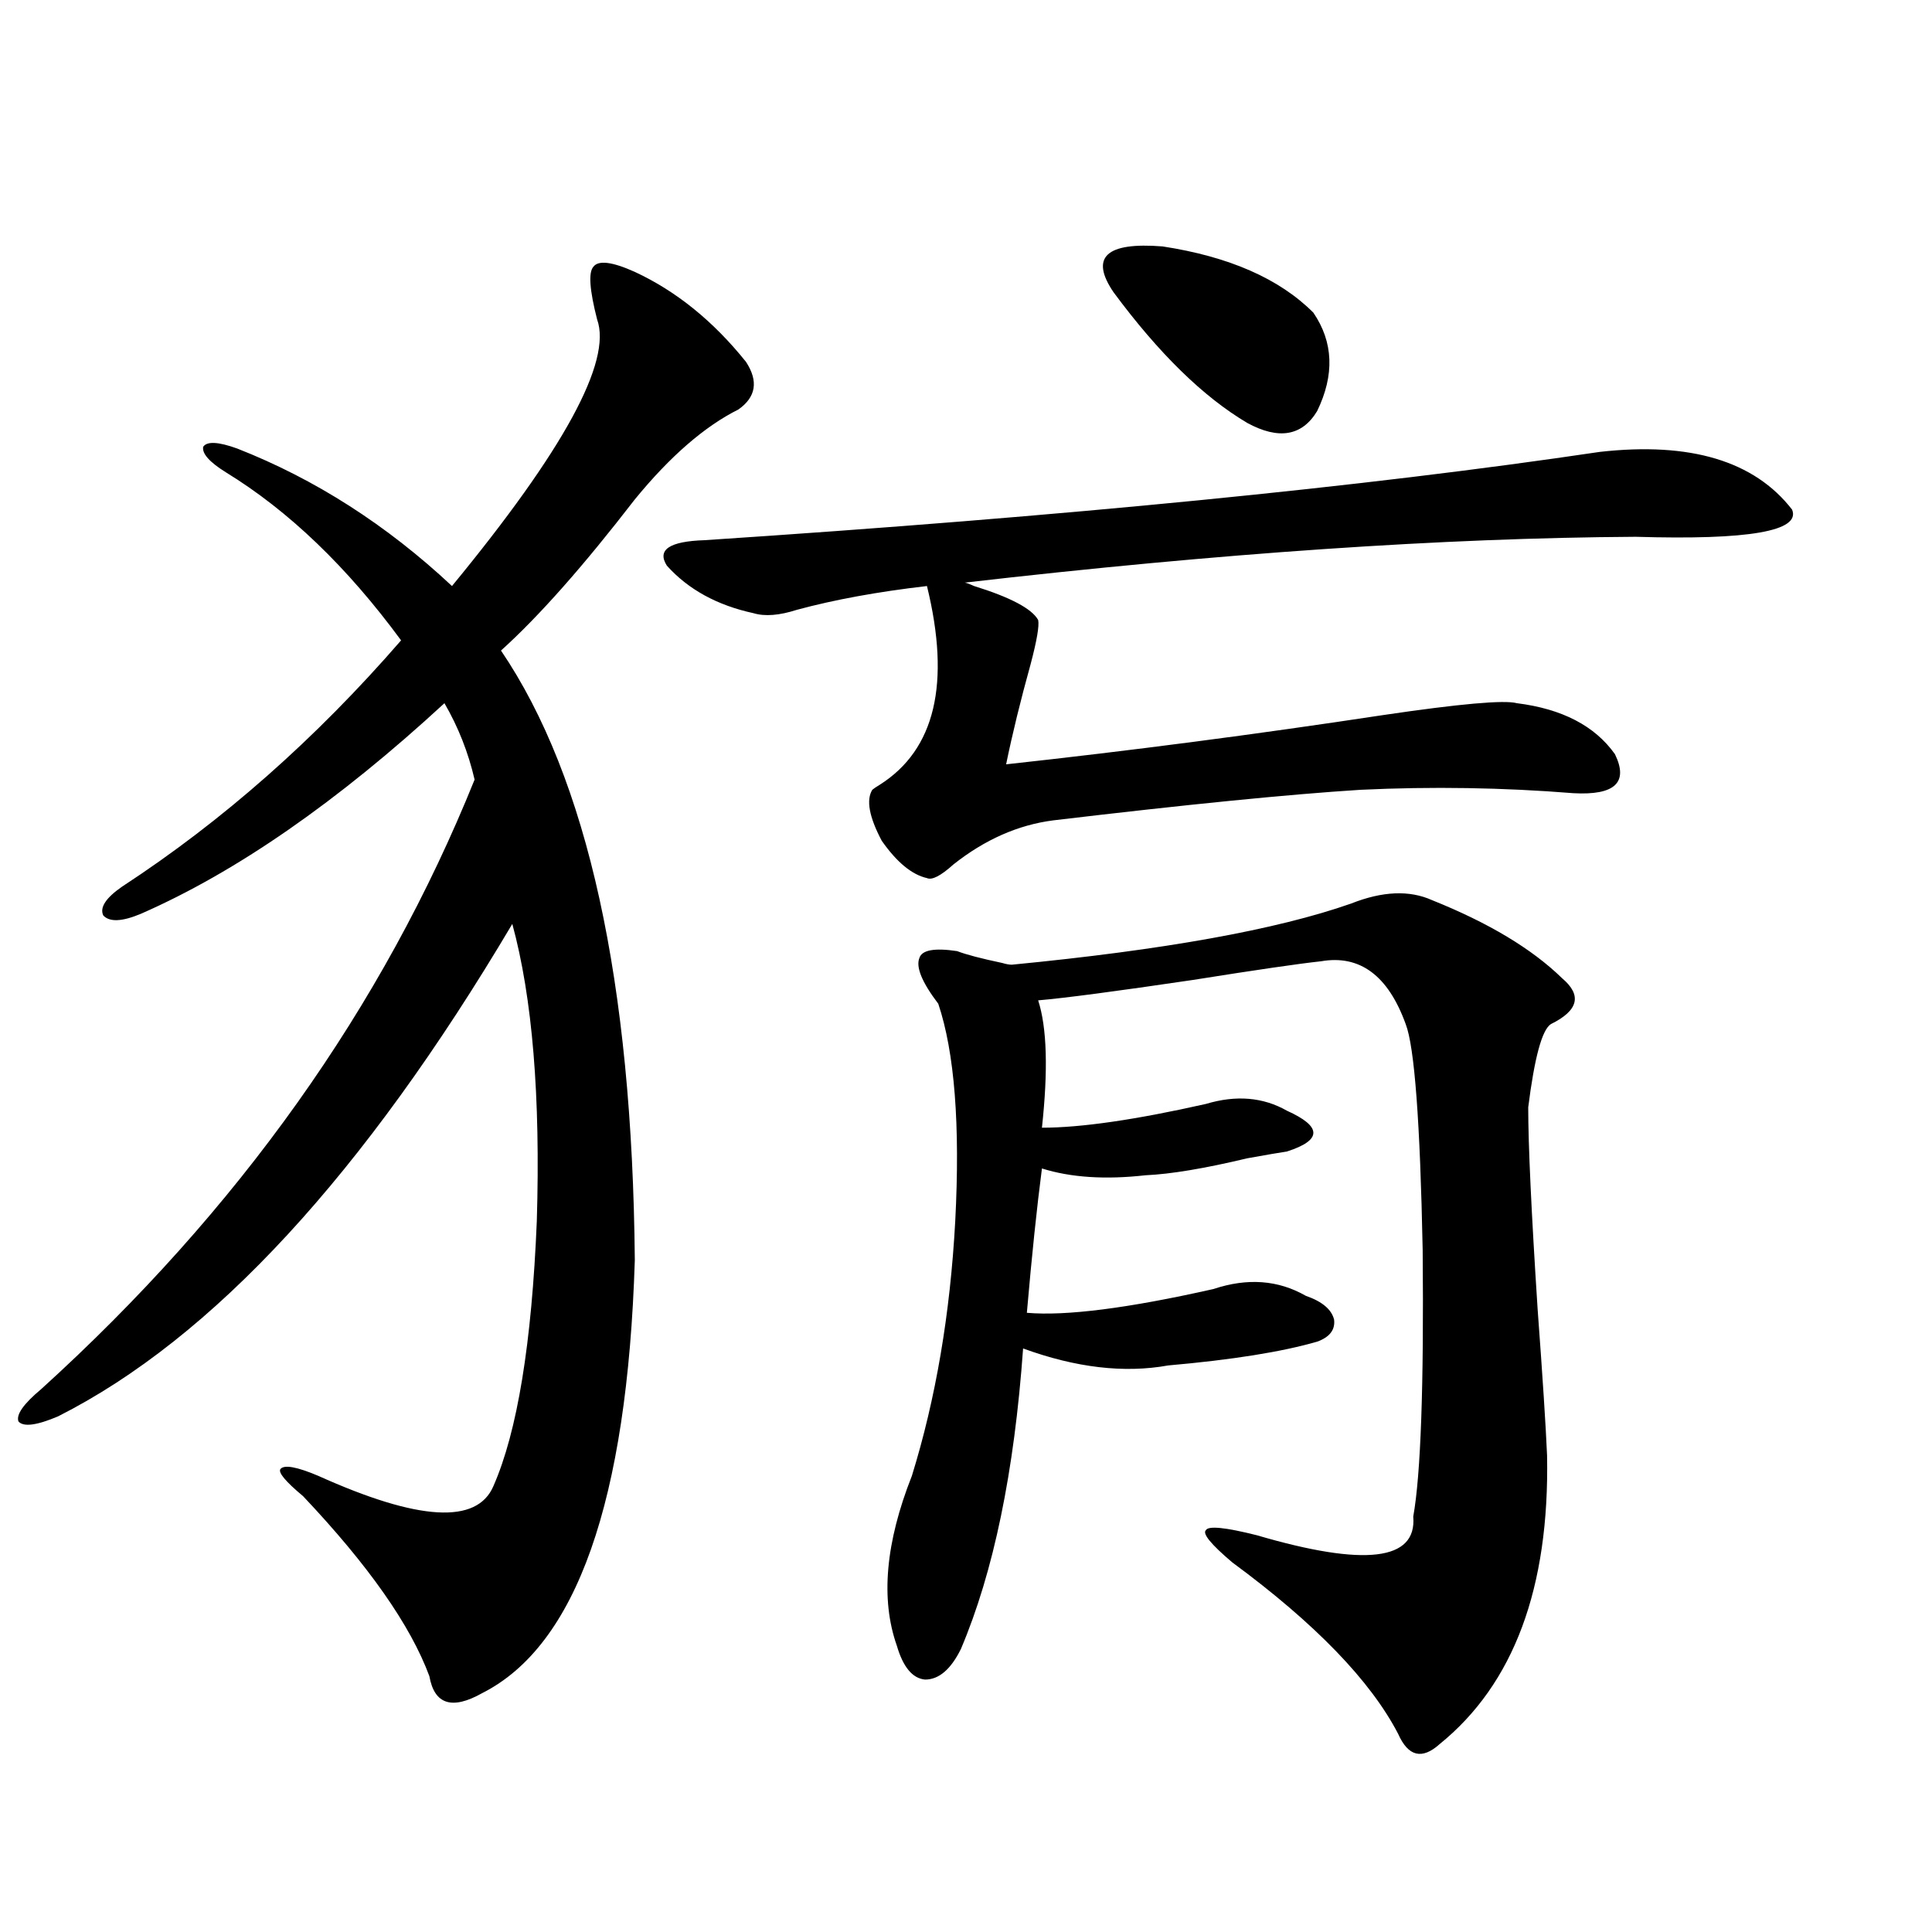
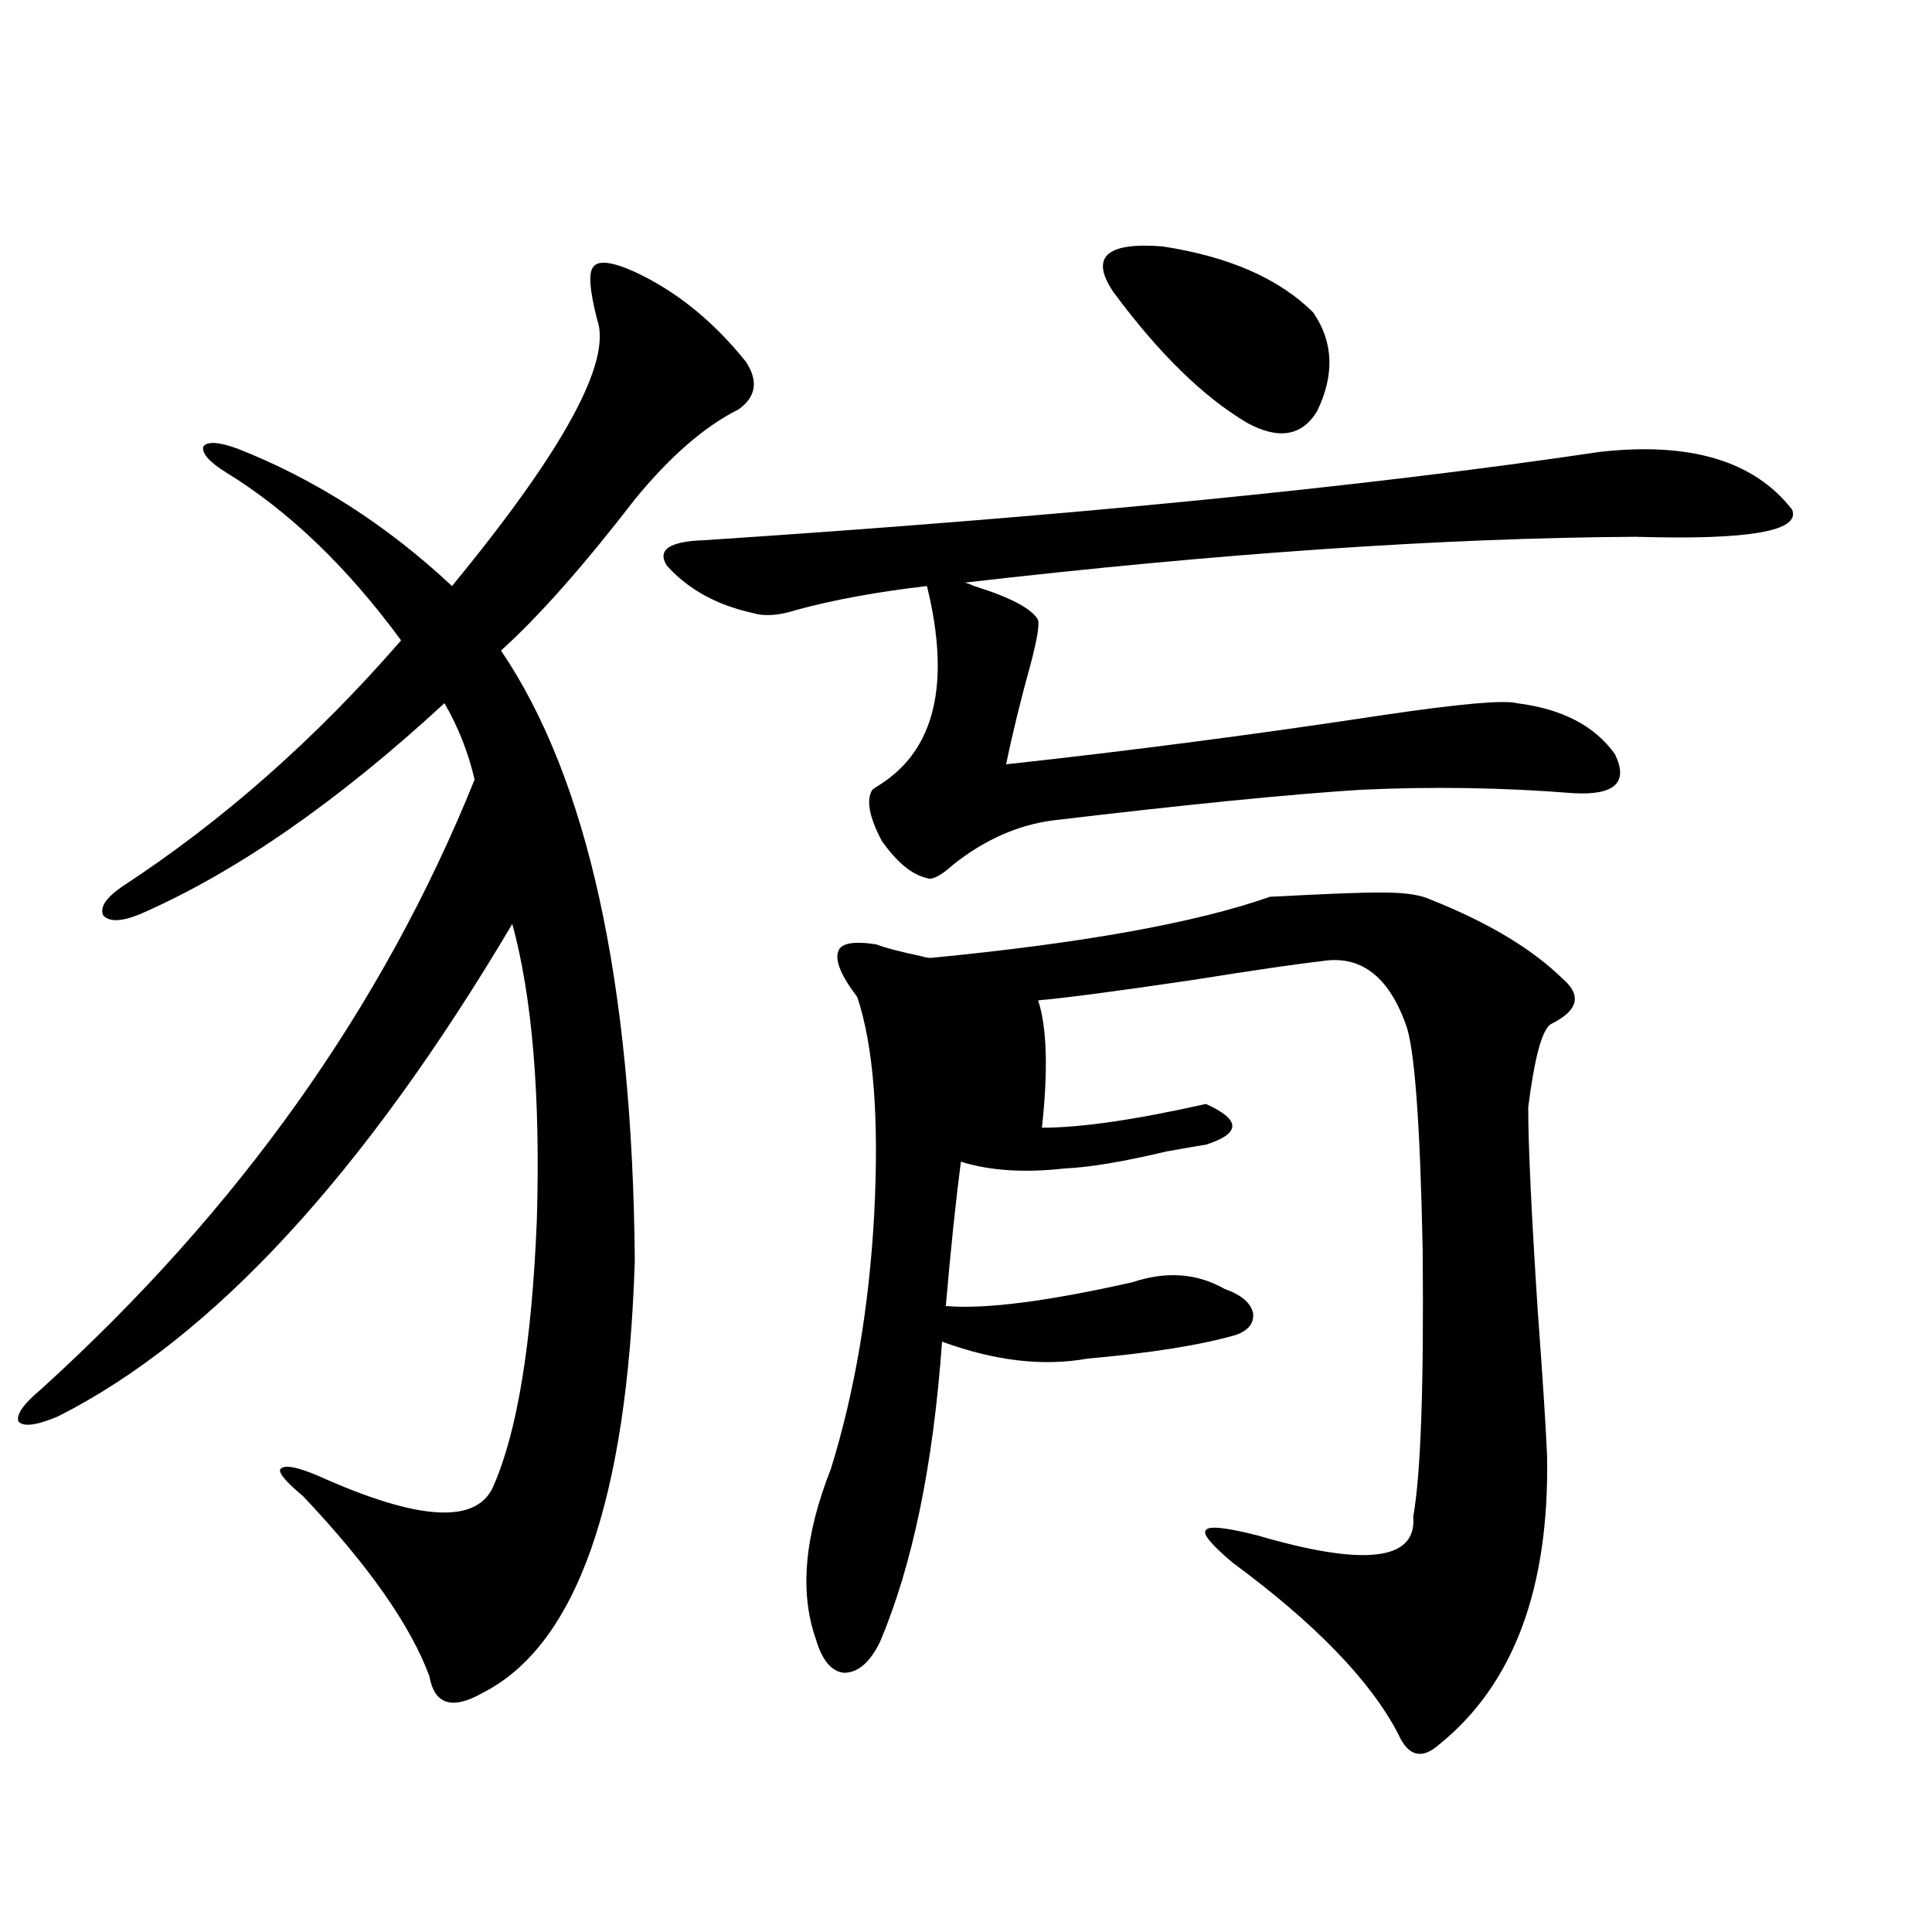
<svg xmlns="http://www.w3.org/2000/svg" version="1.1" id="图层_1" x="0px" y="0px" width="1000px" height="1000px" viewBox="0 0 1000 1000" enable-background="new 0 0 1000 1000" xml:space="preserve">
-   <path d="M328.577,140.73c21.463,9.97,40.64,25.488,57.56,46.582c6.494,9.97,5.198,18.169-3.902,24.609  c-17.561,8.789-35.456,24.321-53.657,46.582c-26.676,34.579-49.755,60.645-69.267,78.223  c44.877,66.22,67.956,171.387,69.267,315.527c-3.902,124.805-30.243,199.512-79.022,224.121  c-15.609,8.789-24.725,5.851-27.316-8.789c-9.756-26.367-31.554-57.417-65.364-93.164c-9.115-7.608-13.018-12.305-11.707-14.063  c1.951-2.335,8.445-1.167,19.512,3.516c52.026,23.442,82.27,25.2,90.729,5.273c12.348-28.125,19.832-73.828,22.438-137.109  c1.951-64.448-2.286-115.714-12.683-153.809C188.413,607.731,110.046,692.684,30.048,733.113  c-11.066,4.696-17.896,5.575-20.487,2.637c-1.311-3.516,2.592-9.077,11.707-16.699c102.102-92.573,176.901-197.754,224.385-315.527  c-3.262-14.063-8.46-27.246-15.609-39.551c-55.288,50.977-107.649,87.313-157.069,108.984c-9.756,4.106-16.265,4.395-19.512,0.879  c-1.951-4.093,1.296-9.077,9.756-14.941c52.026-33.976,100.15-76.465,144.387-127.441c-27.972-38.081-58.215-67.085-90.729-87.012  c-8.46-5.273-12.362-9.668-11.707-13.184c1.951-2.925,7.805-2.637,17.561,0.879c40.319,15.82,77.392,39.551,111.217,71.191  c57.88-70.313,82.925-116.304,75.12-137.988c-3.902-15.229-4.558-24.308-1.951-27.246  C309.706,134.578,316.87,135.457,328.577,140.73z M828.077,233.895c46.828-5.273,79.998,4.696,99.51,29.883  c4.543,11.138-22.438,15.82-80.974,14.063c-99.51,0.591-215.284,8.501-347.309,23.73c0.641,0,2.271,0.591,4.878,1.758  c18.856,5.864,29.908,11.728,33.17,17.578c0.641,2.938-0.655,10.547-3.902,22.852c-5.213,18.759-9.436,36.035-12.683,51.855  c64.389-7.031,129.418-15.519,195.117-25.488c39.664-5.851,62.758-7.91,69.267-6.152c23.414,2.938,40.319,11.728,50.73,26.367  c7.149,14.653,0,21.396-21.463,20.215c-36.432-2.925-73.169-3.516-110.241-1.758c-37.072,2.349-90.089,7.622-159.021,15.82  c-18.216,2.349-35.456,9.97-51.706,22.852c-6.509,5.864-11.066,8.212-13.658,7.031c-7.805-1.758-15.609-8.198-23.414-19.336  c-6.509-12.305-8.14-21.094-4.878-26.367c0.641-0.577,1.951-1.456,3.902-2.637c28.612-18.155,36.737-52.433,24.39-102.832  c-25.365,2.938-47.804,7.031-67.315,12.305c-9.115,2.938-16.585,3.516-22.438,1.758c-18.871-4.093-33.825-12.305-44.877-24.609  c-5.213-8.198,1.296-12.593,19.512-13.184C551.331,267.293,705.794,252.063,828.077,233.895z M741.25,465.926  c29.268,11.728,51.706,25.2,67.315,40.43c10.396,8.789,8.445,16.699-5.854,23.73c-4.558,2.938-8.46,17.29-11.707,43.066  c0,19.336,1.616,54.204,4.878,104.59c2.592,35.156,4.223,60.356,4.878,75.586c1.296,68.555-17.24,118.351-55.608,149.414  c-9.115,8.198-16.265,6.44-21.463-5.273c-14.313-27.548-42.926-57.129-85.852-88.77c-11.066-9.366-15.609-14.941-13.658-16.699  c1.296-2.335,10.076-1.456,26.341,2.637c55.929,16.411,82.925,13.184,80.974-9.668c3.902-21.671,5.519-67.676,4.878-137.988  c-1.311-66.206-4.237-105.167-8.78-116.895c-9.115-25.187-23.749-36.035-43.901-32.52c-11.066,1.181-33.17,4.395-66.34,9.668  c-39.679,5.864-66.34,9.38-79.998,10.547c4.543,14.063,5.198,36.035,1.951,65.918c20.152,0,48.444-4.093,84.876-12.305  c15.609-4.683,29.588-3.516,41.95,3.516c9.101,4.106,13.658,7.91,13.658,11.426s-4.558,6.743-13.658,9.668  c-3.902,0.591-10.731,1.758-20.487,3.516c-22.118,5.273-39.679,8.212-52.682,8.789c-20.822,2.349-38.703,1.181-53.657-3.516  c-2.606,19.927-5.213,44.824-7.805,74.707c20.152,1.758,52.347-2.335,96.583-12.305c17.561-5.851,33.49-4.683,47.804,3.516  c8.445,2.938,13.323,7.031,14.634,12.305c0.641,5.273-2.286,9.091-8.78,11.426c-18.216,5.273-43.901,9.38-77.071,12.305  c-22.773,4.106-47.804,1.181-75.12-8.789c-4.558,63.872-15.289,115.728-32.194,155.566c-5.213,10.547-11.387,15.82-18.536,15.82  c-6.509-0.591-11.387-6.454-14.634-17.578c-8.46-24.032-5.854-53.312,7.805-87.891c12.348-39.839,19.832-83.784,22.438-131.836  c2.592-49.796-0.335-87.3-8.78-112.5c-8.46-11.124-11.707-19.034-9.756-23.73c1.296-4.093,7.805-5.273,19.512-3.516  c4.543,1.758,12.348,3.817,23.414,6.152c1.951,0.591,3.567,0.879,4.878,0.879c78.688-7.608,137.223-18.155,175.605-31.641  C715.55,461.243,729.543,460.652,741.25,465.926z M576.376,151.277c-12.362-18.155-3.902-26.065,25.365-23.73  c34.466,5.273,60.486,16.699,78.047,34.277c10.396,15.243,11.052,32.231,1.951,50.977c-7.805,12.896-19.847,14.941-36.097,6.152  C622.869,205.481,599.79,182.918,576.376,151.277z" />
+   <path d="M328.577,140.73c21.463,9.97,40.64,25.488,57.56,46.582c6.494,9.97,5.198,18.169-3.902,24.609  c-17.561,8.789-35.456,24.321-53.657,46.582c-26.676,34.579-49.755,60.645-69.267,78.223  c44.877,66.22,67.956,171.387,69.267,315.527c-3.902,124.805-30.243,199.512-79.022,224.121  c-15.609,8.789-24.725,5.851-27.316-8.789c-9.756-26.367-31.554-57.417-65.364-93.164c-9.115-7.608-13.018-12.305-11.707-14.063  c1.951-2.335,8.445-1.167,19.512,3.516c52.026,23.442,82.27,25.2,90.729,5.273c12.348-28.125,19.832-73.828,22.438-137.109  c1.951-64.448-2.286-115.714-12.683-153.809C188.413,607.731,110.046,692.684,30.048,733.113  c-11.066,4.696-17.896,5.575-20.487,2.637c-1.311-3.516,2.592-9.077,11.707-16.699c102.102-92.573,176.901-197.754,224.385-315.527  c-3.262-14.063-8.46-27.246-15.609-39.551c-55.288,50.977-107.649,87.313-157.069,108.984c-9.756,4.106-16.265,4.395-19.512,0.879  c-1.951-4.093,1.296-9.077,9.756-14.941c52.026-33.976,100.15-76.465,144.387-127.441c-27.972-38.081-58.215-67.085-90.729-87.012  c-8.46-5.273-12.362-9.668-11.707-13.184c1.951-2.925,7.805-2.637,17.561,0.879c40.319,15.82,77.392,39.551,111.217,71.191  c57.88-70.313,82.925-116.304,75.12-137.988c-3.902-15.229-4.558-24.308-1.951-27.246  C309.706,134.578,316.87,135.457,328.577,140.73z M828.077,233.895c46.828-5.273,79.998,4.696,99.51,29.883  c4.543,11.138-22.438,15.82-80.974,14.063c-99.51,0.591-215.284,8.501-347.309,23.73c0.641,0,2.271,0.591,4.878,1.758  c18.856,5.864,29.908,11.728,33.17,17.578c0.641,2.938-0.655,10.547-3.902,22.852c-5.213,18.759-9.436,36.035-12.683,51.855  c64.389-7.031,129.418-15.519,195.117-25.488c39.664-5.851,62.758-7.91,69.267-6.152c23.414,2.938,40.319,11.728,50.73,26.367  c7.149,14.653,0,21.396-21.463,20.215c-36.432-2.925-73.169-3.516-110.241-1.758c-37.072,2.349-90.089,7.622-159.021,15.82  c-18.216,2.349-35.456,9.97-51.706,22.852c-6.509,5.864-11.066,8.212-13.658,7.031c-7.805-1.758-15.609-8.198-23.414-19.336  c-6.509-12.305-8.14-21.094-4.878-26.367c0.641-0.577,1.951-1.456,3.902-2.637c28.612-18.155,36.737-52.433,24.39-102.832  c-25.365,2.938-47.804,7.031-67.315,12.305c-9.115,2.938-16.585,3.516-22.438,1.758c-18.871-4.093-33.825-12.305-44.877-24.609  c-5.213-8.198,1.296-12.593,19.512-13.184C551.331,267.293,705.794,252.063,828.077,233.895z M741.25,465.926  c29.268,11.728,51.706,25.2,67.315,40.43c10.396,8.789,8.445,16.699-5.854,23.73c-4.558,2.938-8.46,17.29-11.707,43.066  c0,19.336,1.616,54.204,4.878,104.59c2.592,35.156,4.223,60.356,4.878,75.586c1.296,68.555-17.24,118.351-55.608,149.414  c-9.115,8.198-16.265,6.44-21.463-5.273c-14.313-27.548-42.926-57.129-85.852-88.77c-11.066-9.366-15.609-14.941-13.658-16.699  c1.296-2.335,10.076-1.456,26.341,2.637c55.929,16.411,82.925,13.184,80.974-9.668c3.902-21.671,5.519-67.676,4.878-137.988  c-1.311-66.206-4.237-105.167-8.78-116.895c-9.115-25.187-23.749-36.035-43.901-32.52c-11.066,1.181-33.17,4.395-66.34,9.668  c-39.679,5.864-66.34,9.38-79.998,10.547c4.543,14.063,5.198,36.035,1.951,65.918c20.152,0,48.444-4.093,84.876-12.305  c9.101,4.106,13.658,7.91,13.658,11.426s-4.558,6.743-13.658,9.668  c-3.902,0.591-10.731,1.758-20.487,3.516c-22.118,5.273-39.679,8.212-52.682,8.789c-20.822,2.349-38.703,1.181-53.657-3.516  c-2.606,19.927-5.213,44.824-7.805,74.707c20.152,1.758,52.347-2.335,96.583-12.305c17.561-5.851,33.49-4.683,47.804,3.516  c8.445,2.938,13.323,7.031,14.634,12.305c0.641,5.273-2.286,9.091-8.78,11.426c-18.216,5.273-43.901,9.38-77.071,12.305  c-22.773,4.106-47.804,1.181-75.12-8.789c-4.558,63.872-15.289,115.728-32.194,155.566c-5.213,10.547-11.387,15.82-18.536,15.82  c-6.509-0.591-11.387-6.454-14.634-17.578c-8.46-24.032-5.854-53.312,7.805-87.891c12.348-39.839,19.832-83.784,22.438-131.836  c2.592-49.796-0.335-87.3-8.78-112.5c-8.46-11.124-11.707-19.034-9.756-23.73c1.296-4.093,7.805-5.273,19.512-3.516  c4.543,1.758,12.348,3.817,23.414,6.152c1.951,0.591,3.567,0.879,4.878,0.879c78.688-7.608,137.223-18.155,175.605-31.641  C715.55,461.243,729.543,460.652,741.25,465.926z M576.376,151.277c-12.362-18.155-3.902-26.065,25.365-23.73  c34.466,5.273,60.486,16.699,78.047,34.277c10.396,15.243,11.052,32.231,1.951,50.977c-7.805,12.896-19.847,14.941-36.097,6.152  C622.869,205.481,599.79,182.918,576.376,151.277z" />
</svg>